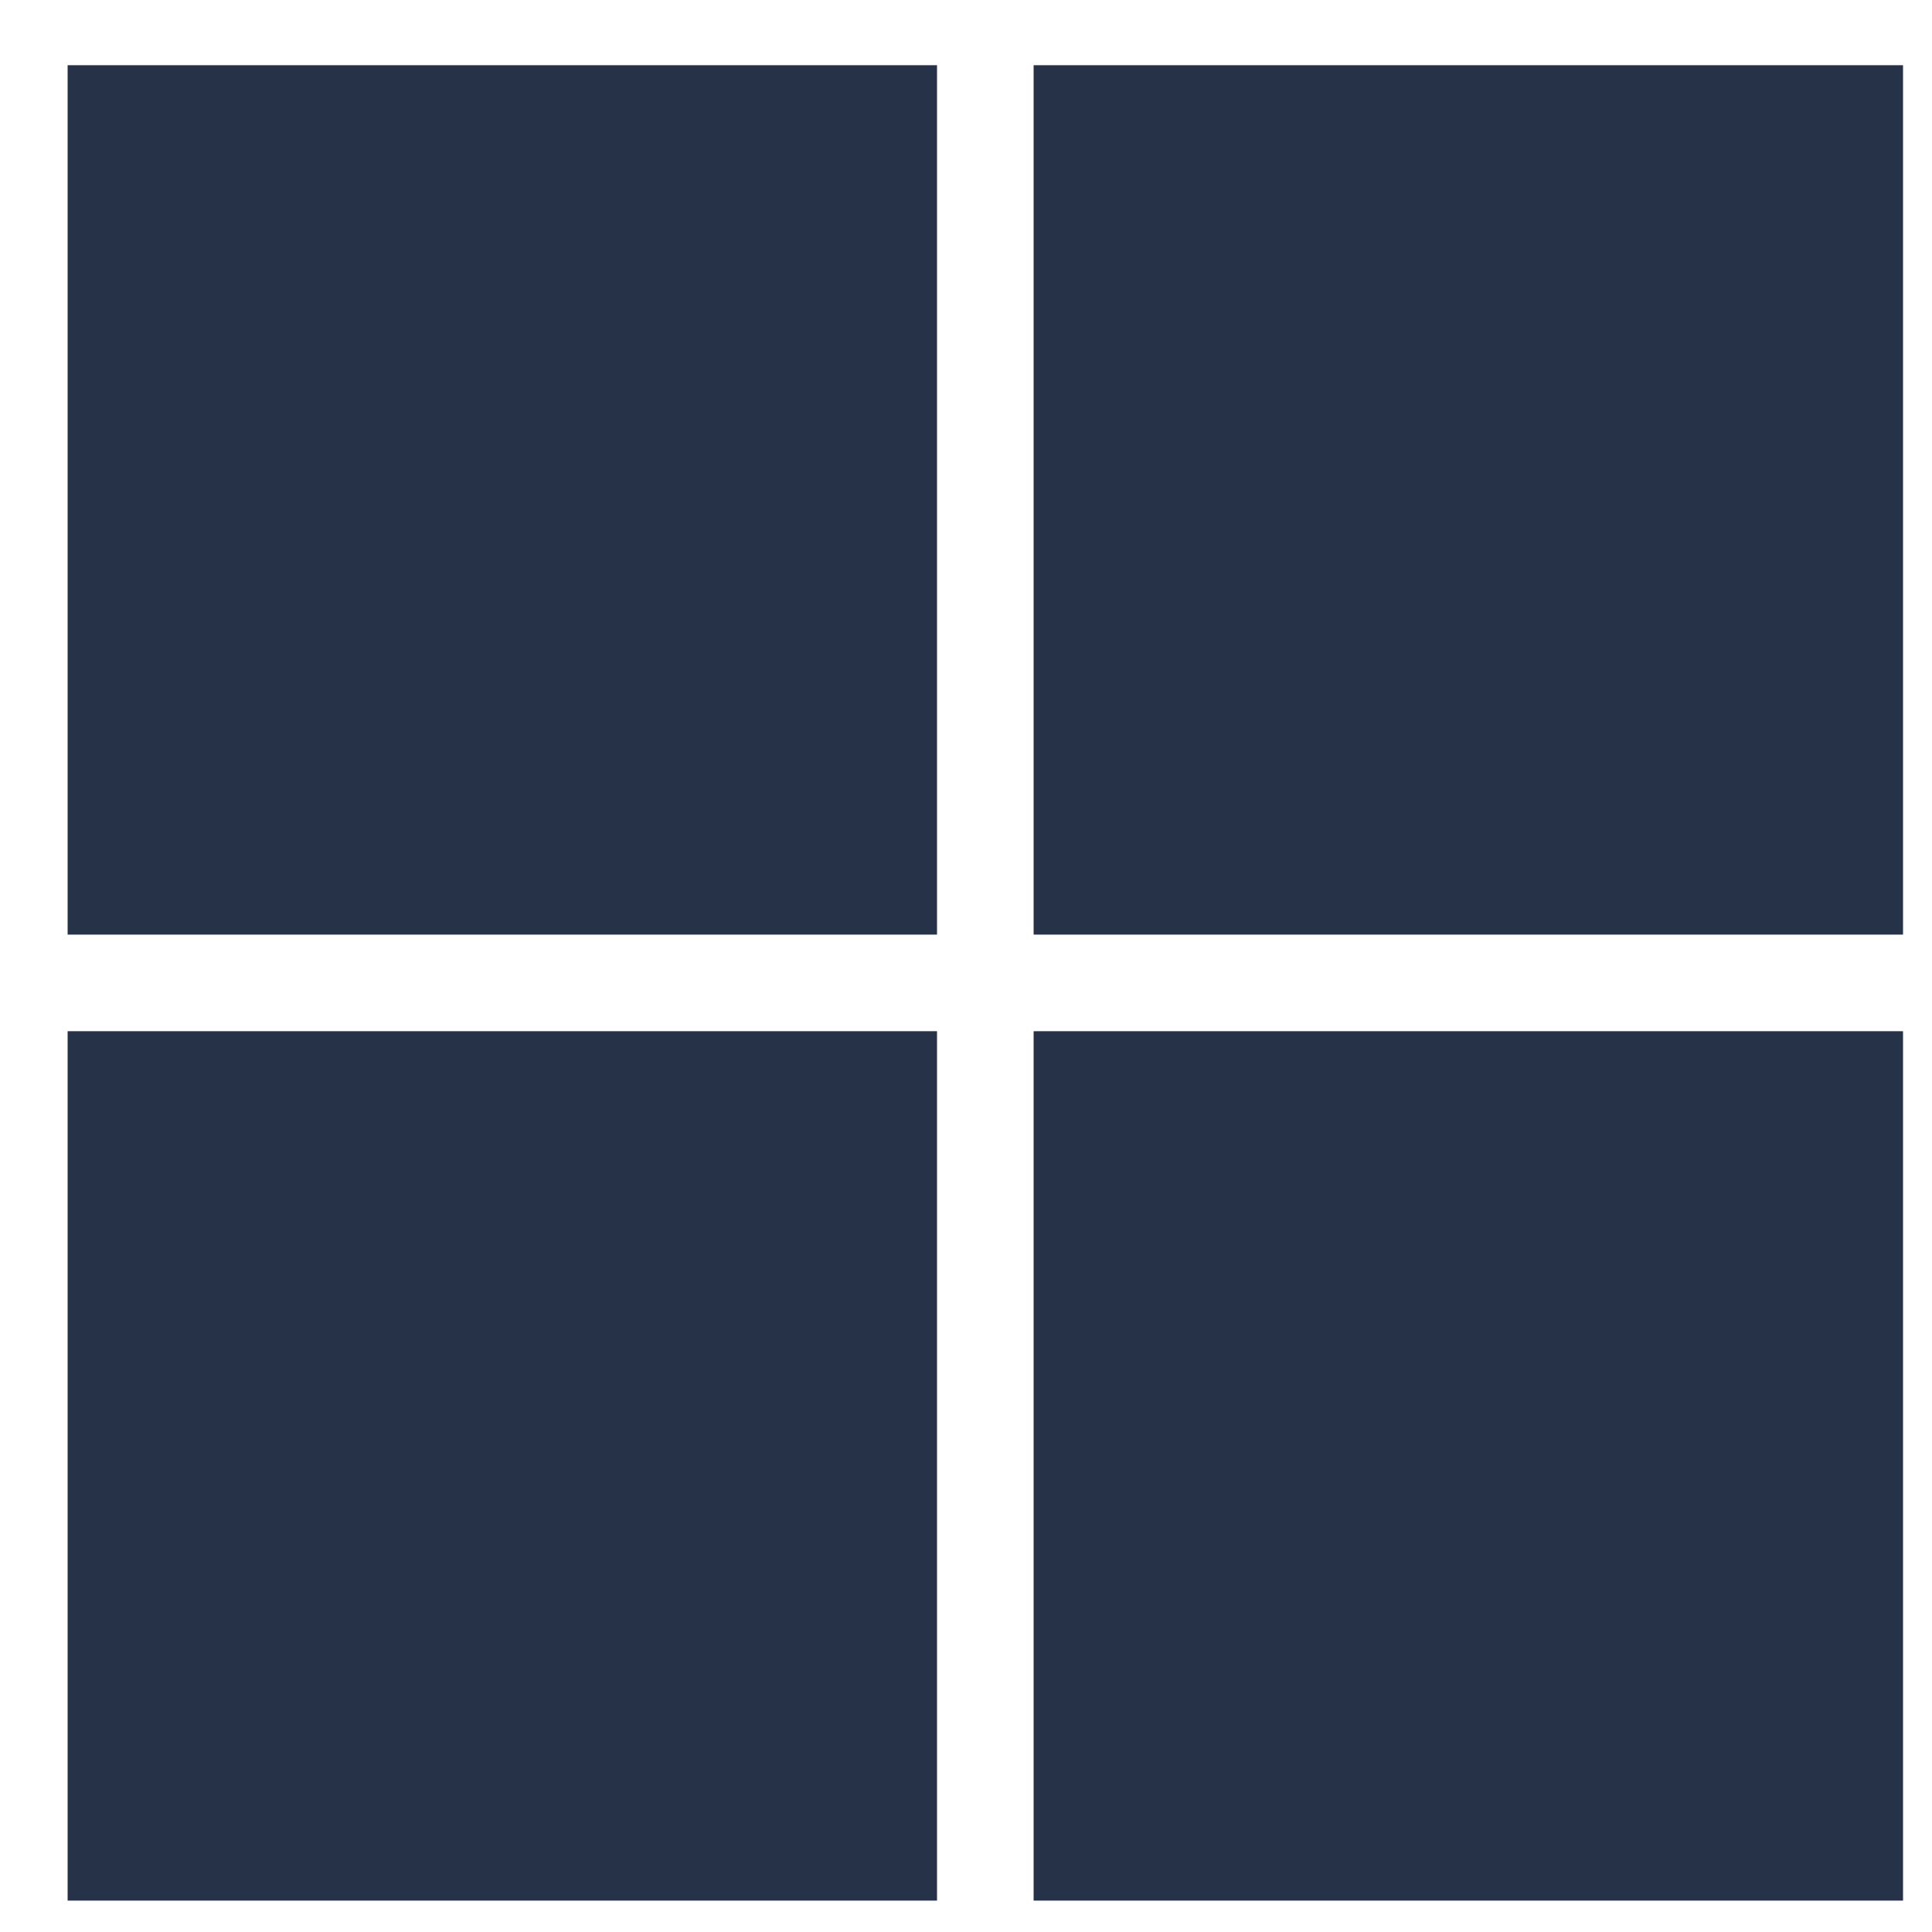
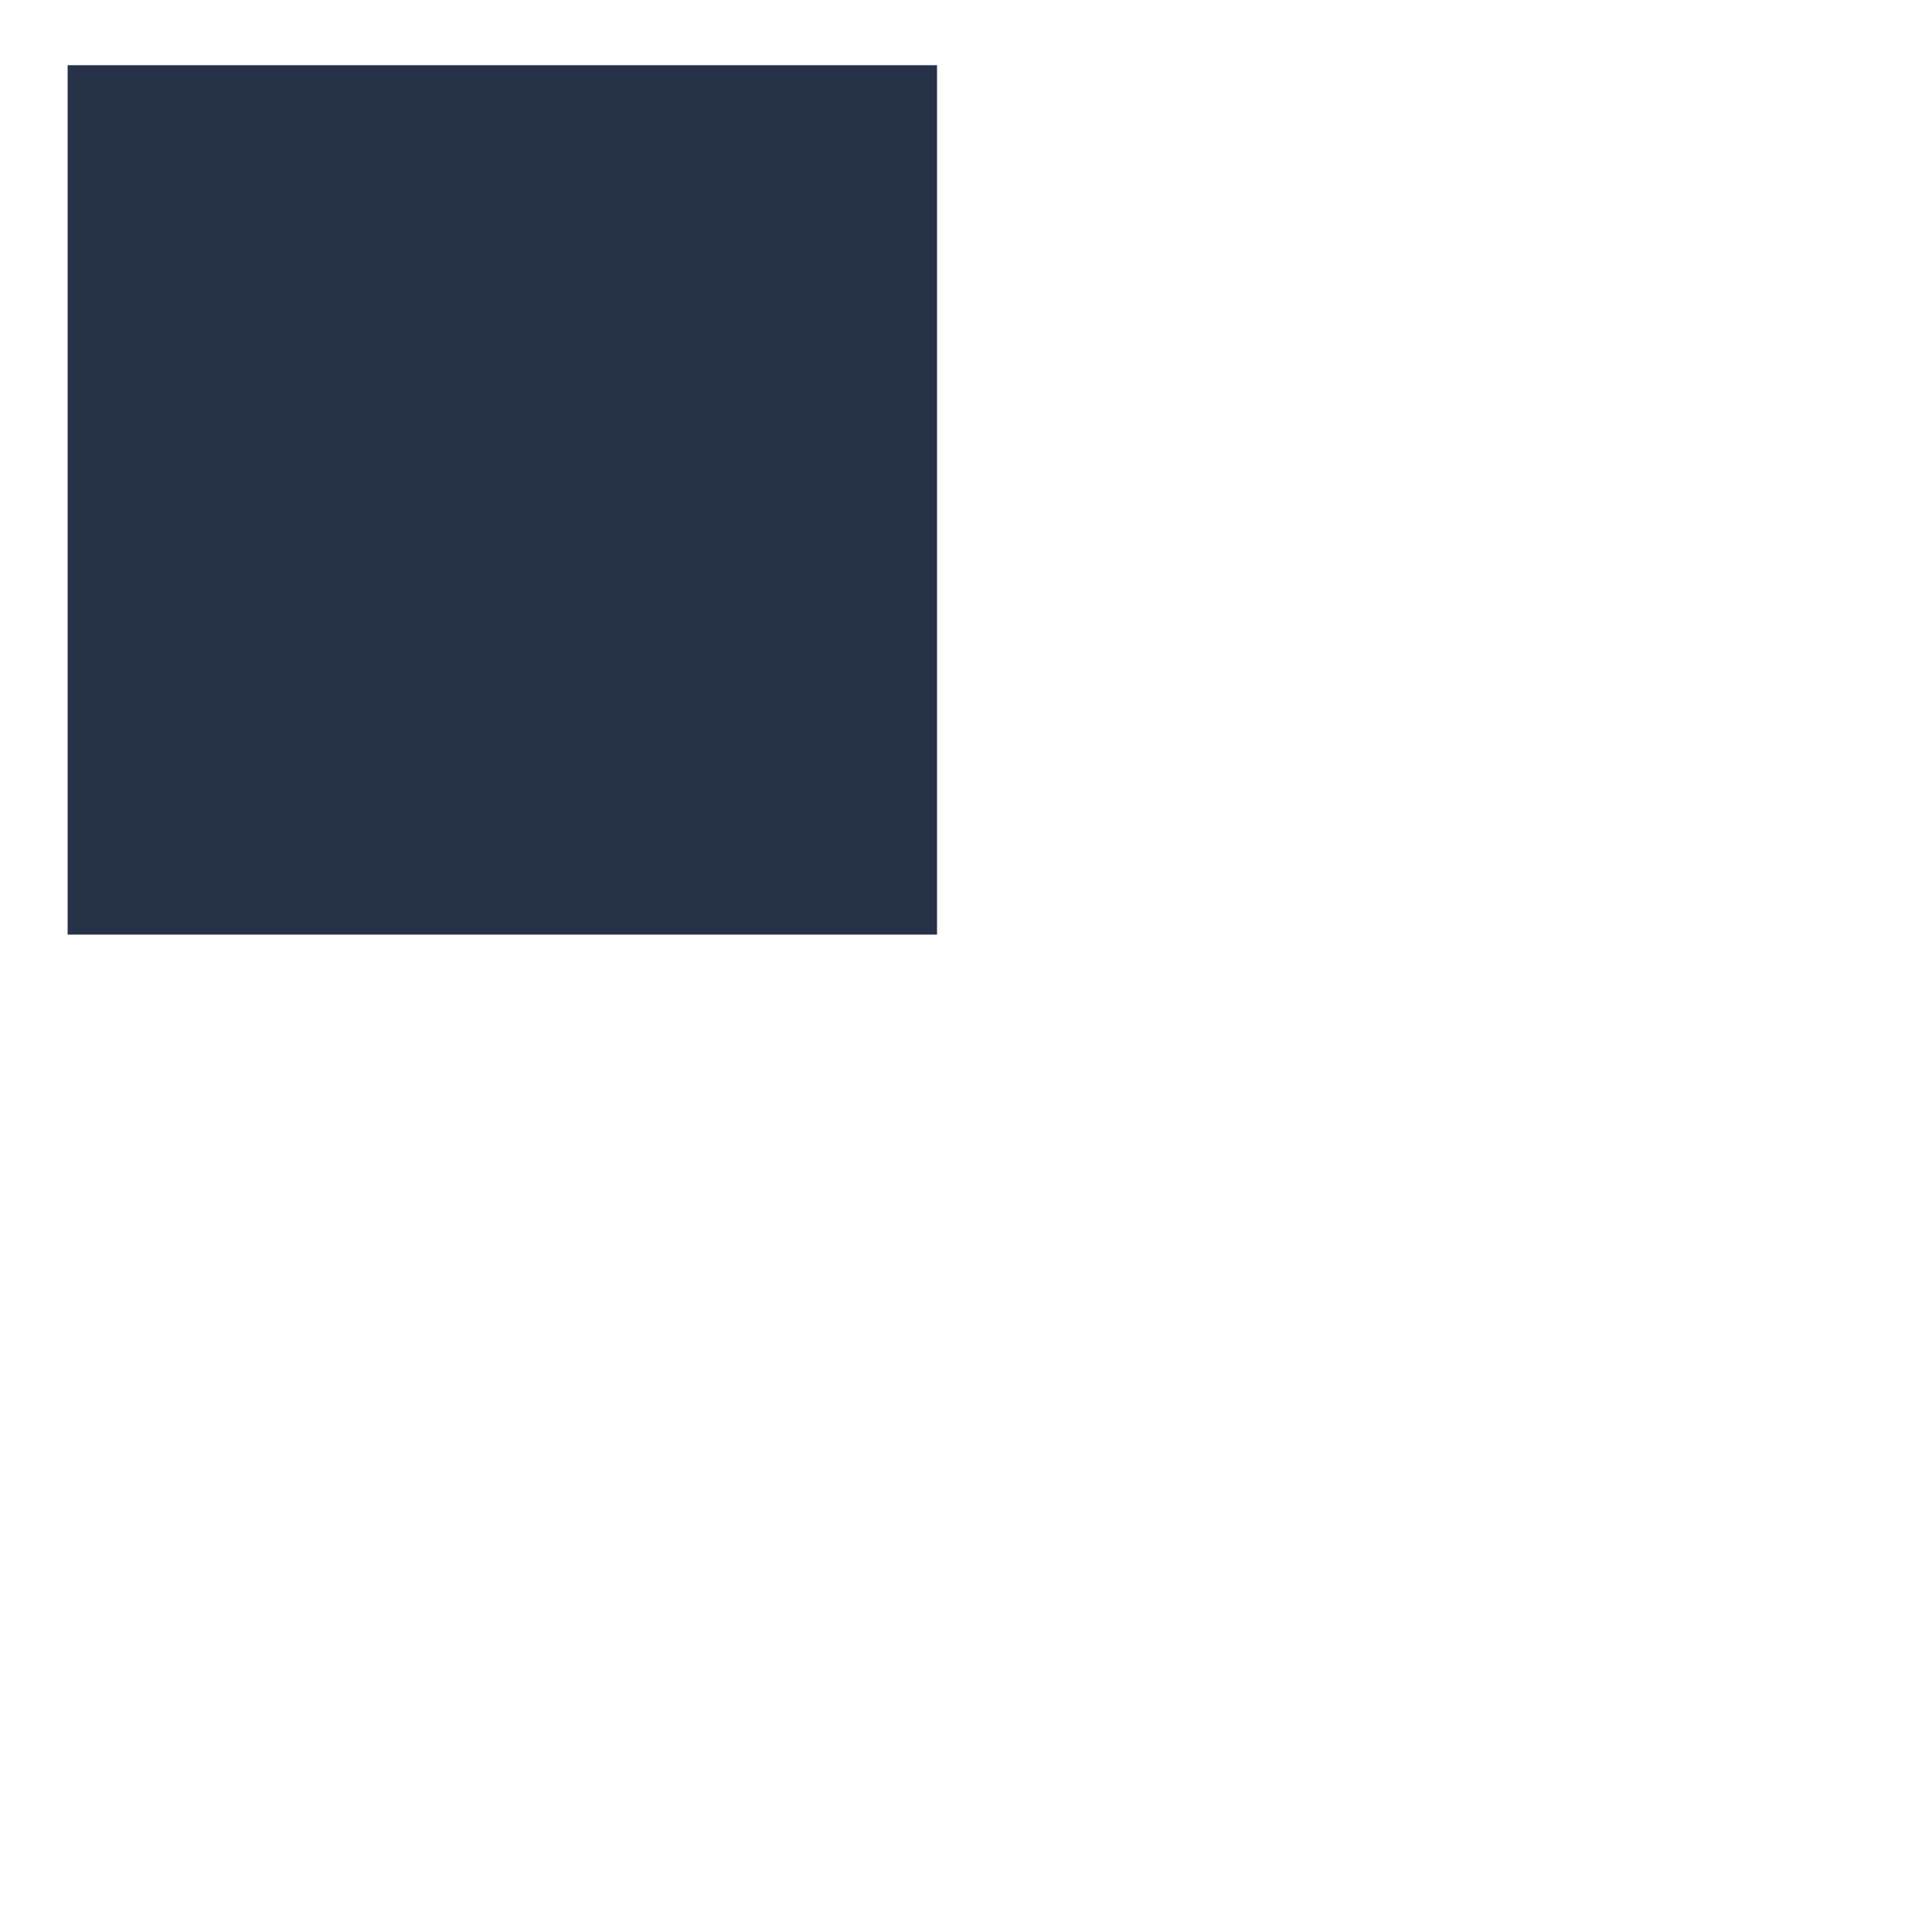
<svg xmlns="http://www.w3.org/2000/svg" width="20" height="20" viewBox="0 0 20 20" fill="none">
  <rect x="0.7" y="0.675" width="9" height="9" fill="#263248" />
-   <rect x="10.7" y="0.675" width="9" height="9" fill="#263248" />
-   <rect x="0.7" y="10.675" width="9" height="9" fill="#263248" />
-   <rect x="10.7" y="10.675" width="9" height="9" fill="#263248" />
</svg>